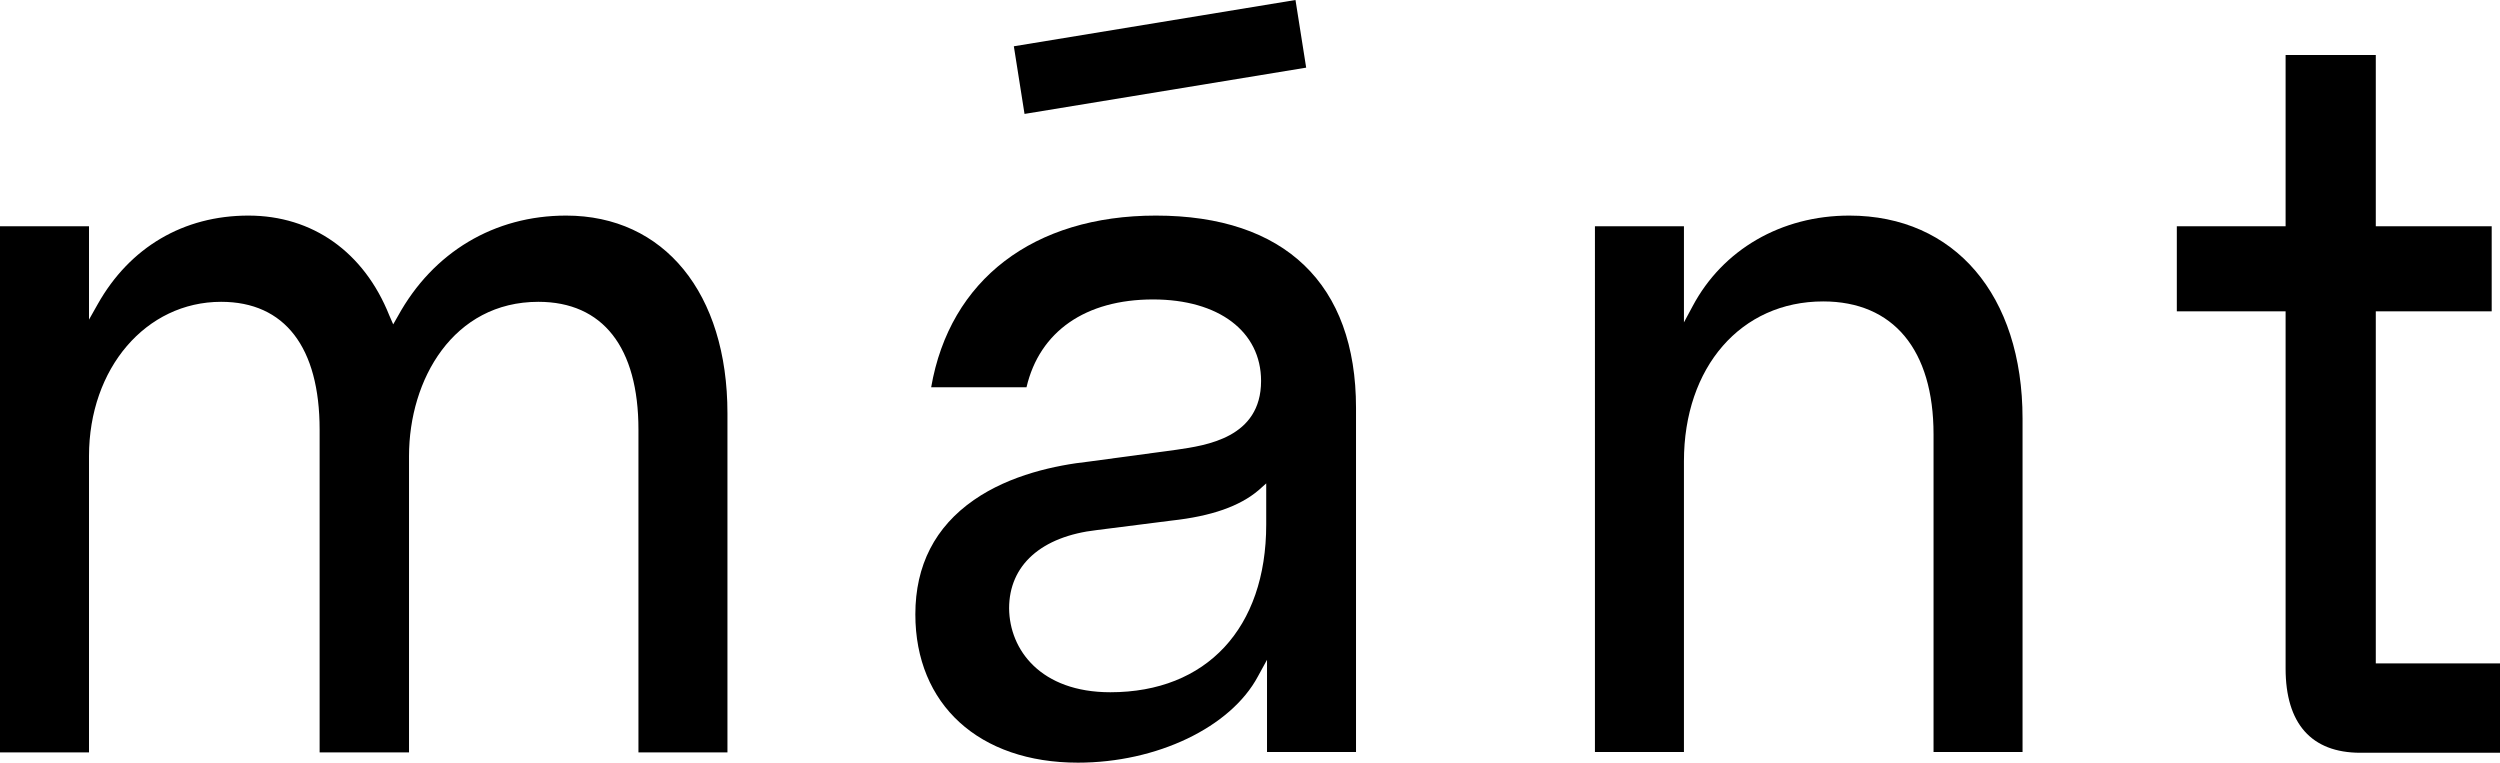
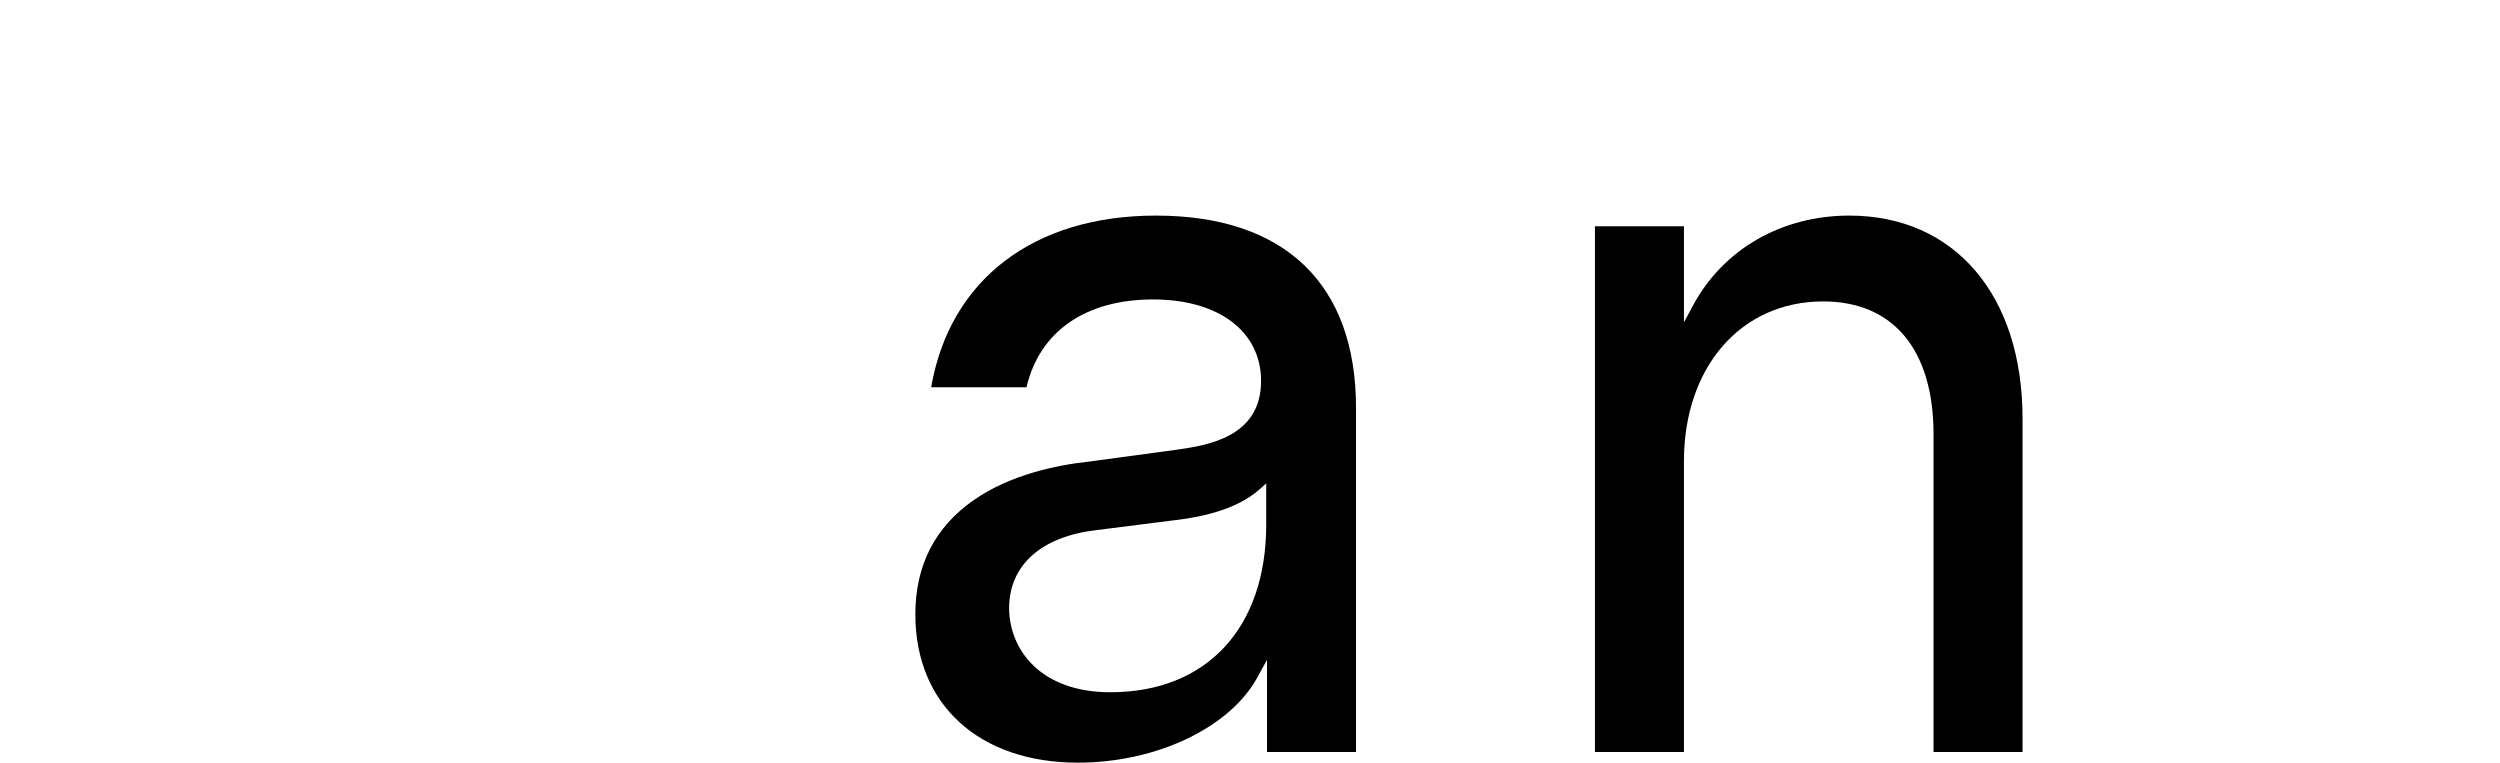
<svg xmlns="http://www.w3.org/2000/svg" xml:space="preserve" style="enable-background:new 0 0 63.2 19.28;" viewBox="0 0 63.2 19.28" y="0px" x="0px" id="Layer_1" version="1.1">
  <g>
    <g>
      <g>
-         <path d="M14.31,5.45c2.48,0,4.08,1.96,4.08,5v8.57h-2.25v-8.16c0-2.08-0.9-3.23-2.53-3.23c-2.15,0-3.27,1.96-3.27,3.9v7.49H8.08     v-8.16c0-2.08-0.88-3.23-2.49-3.23c-1.9,0-3.34,1.68-3.34,3.9v7.49H0V5.72h2.25v1.91v0.45l0.22-0.39     c0.81-1.44,2.17-2.24,3.81-2.24c1.62,0,2.92,0.92,3.56,2.52L9.94,8.2l0.12-0.21C10.95,6.37,12.5,5.45,14.31,5.45" />
-         <polygon points="32.75,0 33.02,1.71 25.9,2.88 25.63,1.17" />
        <path d="M29.22,5.45c3.26,0,5.06,1.73,5.06,4.86v8.7h-2.25v-1.86v-0.47L31.8,17.1c-0.69,1.29-2.56,2.18-4.55,2.18     c-2.5,0-4.11-1.47-4.11-3.75c0-1.24,0.5-2.21,1.48-2.89c0.92-0.64,2.08-0.88,2.9-0.97l2.22-0.3c0.75-0.11,2.14-0.3,2.14-1.74     c0-1.25-1.07-2.06-2.73-2.06c-1.71,0-2.87,0.81-3.2,2.22h-2.41C24.01,7.07,26.13,5.45,29.22,5.45 M28.07,17.5     c2.43,0,3.94-1.62,3.94-4.24v-0.79v-0.25l-0.19,0.17c-0.48,0.41-1.2,0.66-2.2,0.77l-1.89,0.24c-1.41,0.16-2.22,0.89-2.22,1.98     C25.52,16.43,26.31,17.5,28.07,17.5" />
        <path d="M46.75,5.45c2.66,0,4.38,2.01,4.38,5.13v8.43h-2.25v-8.03c0-2.14-1.02-3.36-2.79-3.36c-2.08,0-3.52,1.66-3.52,4.04v7.35     h-2.25V5.72h2.25v1.97v0.46l0.22-0.41C43.55,6.31,45.03,5.45,46.75,5.45" />
-         <path d="M60.06,1.39V5.6v0.12h0.12h2.81v2.15h-2.81h-0.12v0.12v8.66v0.12h0.12h3.02v2.26h-3.53c-1.24,0-1.89-0.74-1.89-2.13v-8.9     V7.87h-0.12h-2.63V5.72h2.63h0.12V5.6V1.39H60.06z" />
      </g>
    </g>
  </g>
</svg>